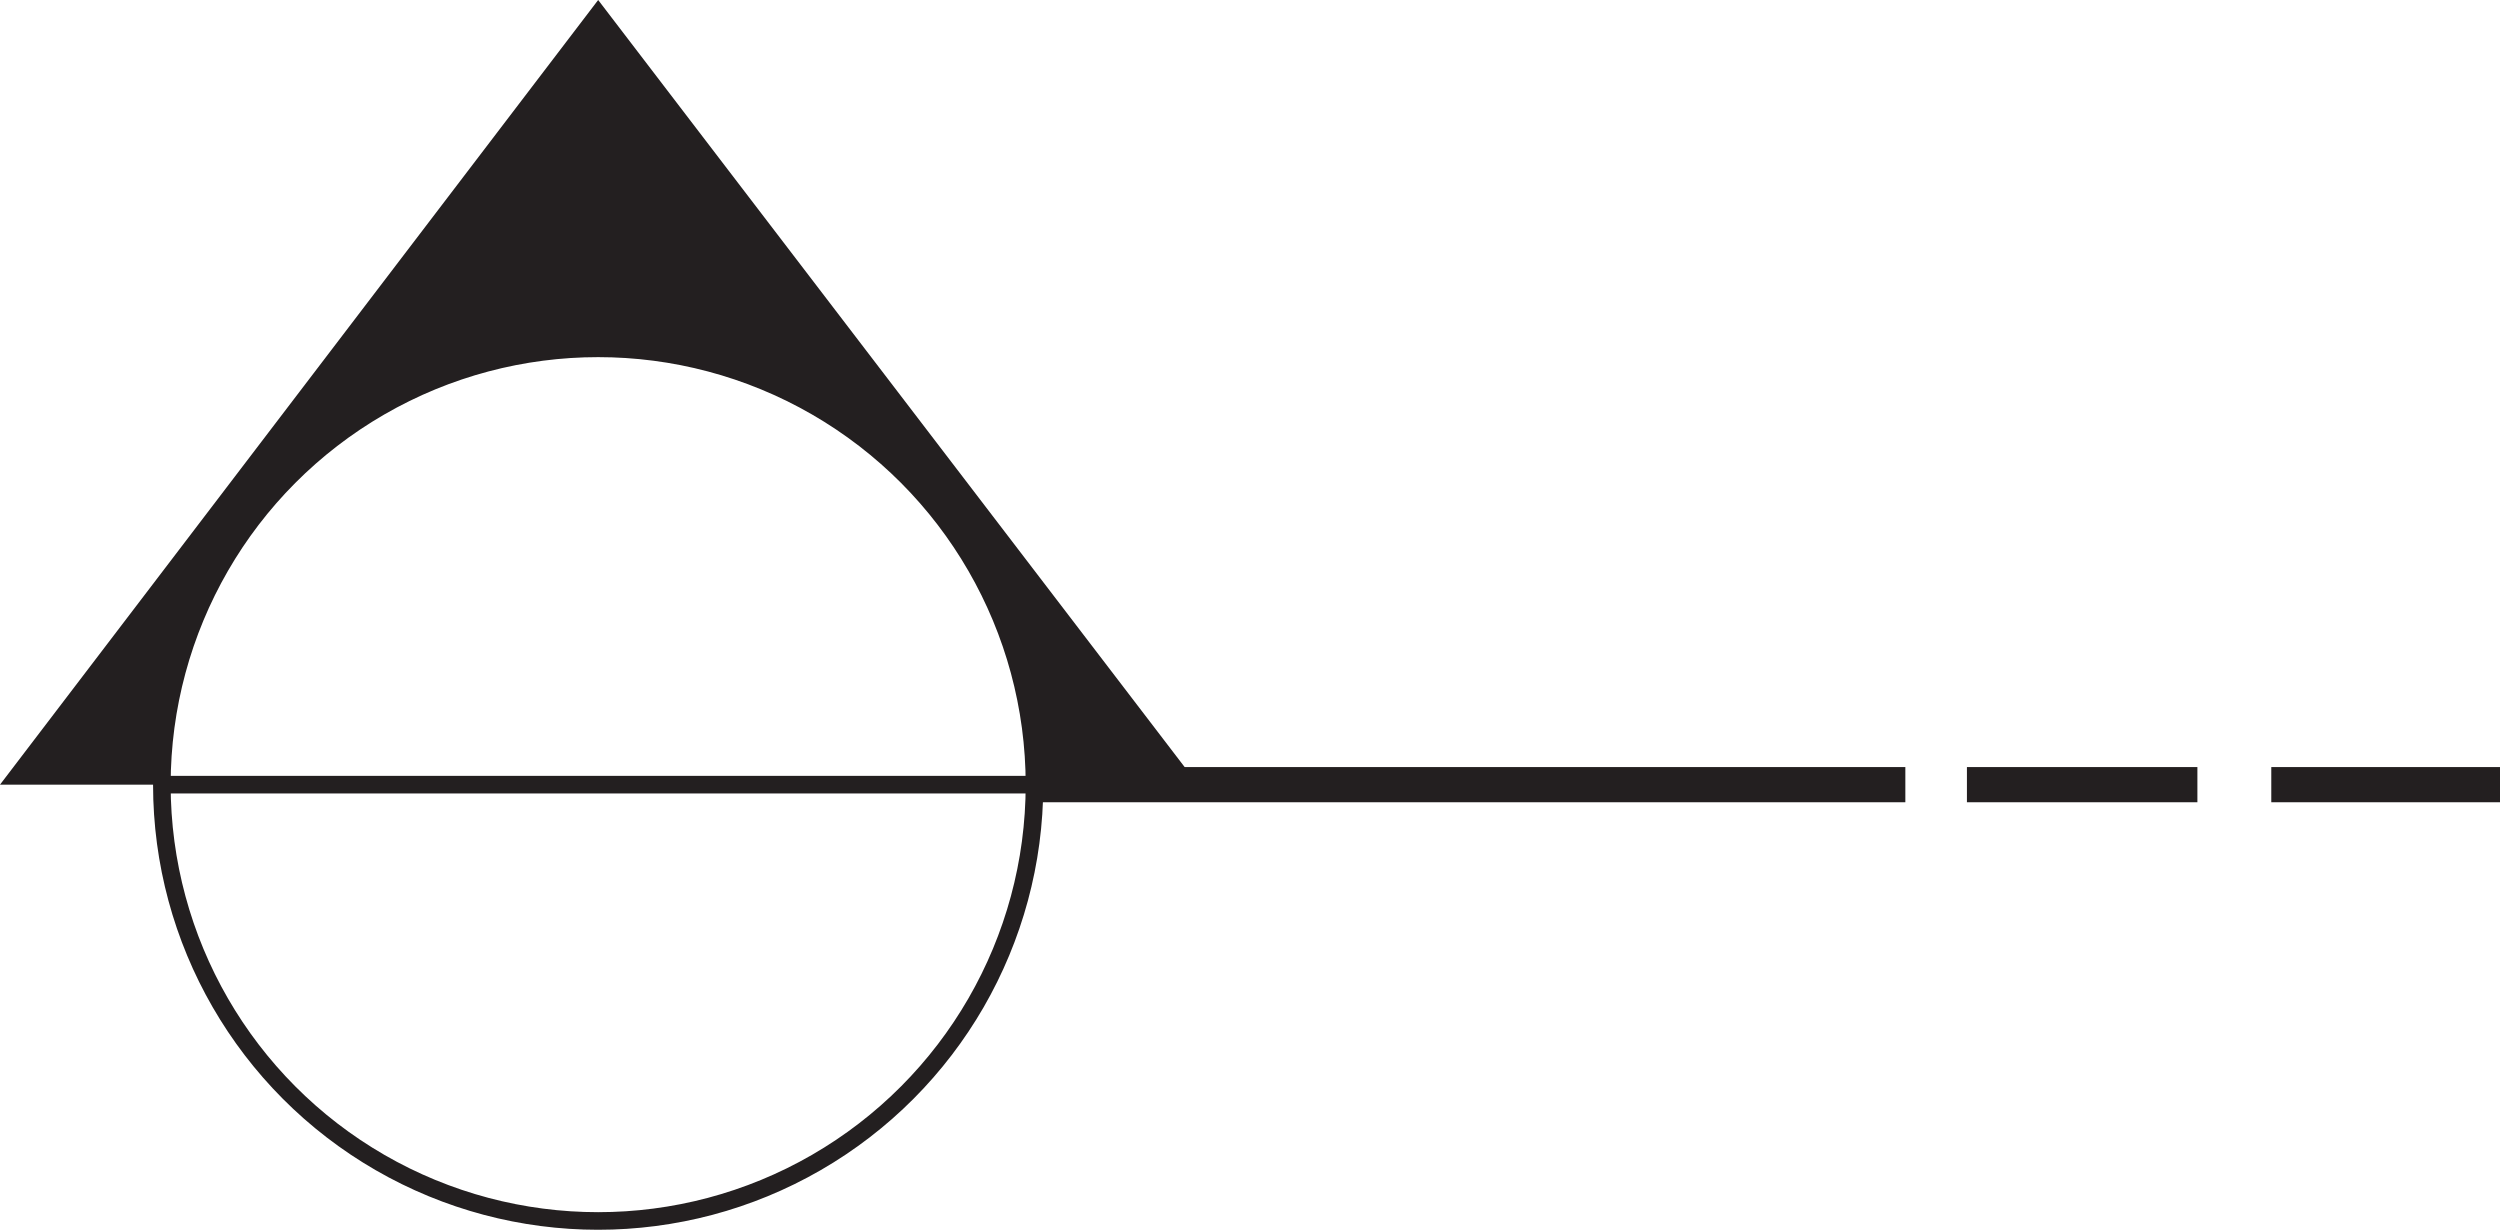
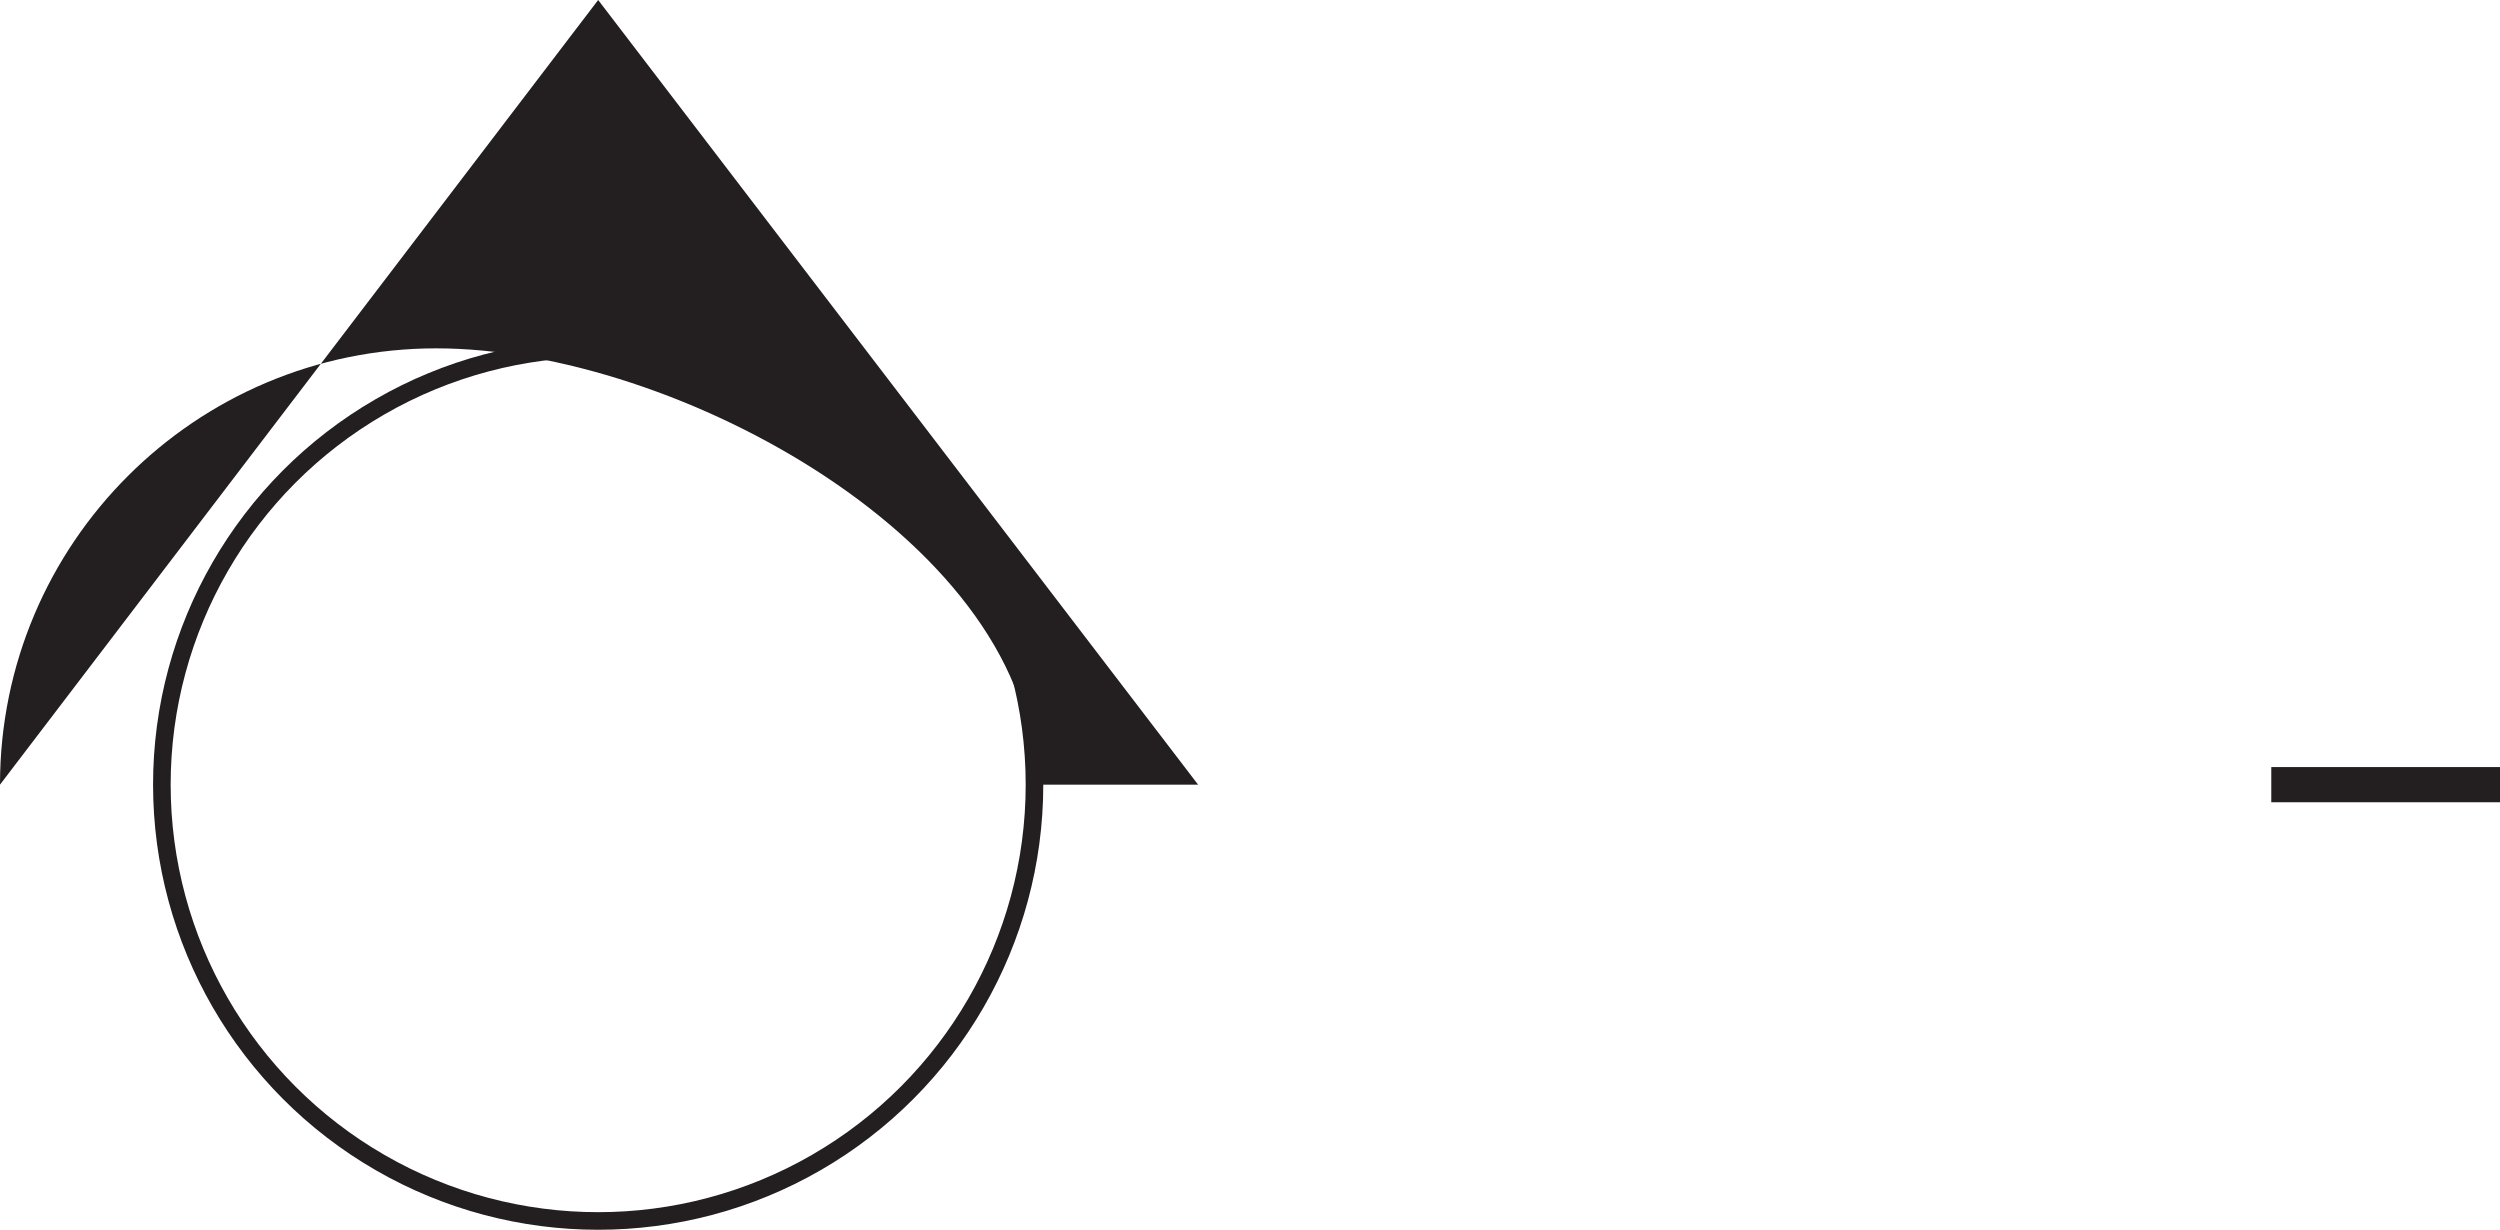
<svg xmlns="http://www.w3.org/2000/svg" height="69.9" preserveAspectRatio="xMidYMid meet" version="1.0" viewBox="41.2 58.7 142.1 69.9" width="142.1" zoomAndPan="magnify">
  <circle cx="75.2" cy="103.3" fill="none" r="24.8" stroke="#231F20" stroke-miterlimit="10" />
  <g id="change1_1">
-     <path d="M75.2,58.7l-34,44.6h9.3c0-13.7,11.1-24.8,24.8-24.8S100,89.7,100,103.3h9.3L75.2,58.7z" fill="#231F20" />
+     <path d="M75.2,58.7l-34,44.6c0-13.7,11.1-24.8,24.8-24.8S100,89.7,100,103.3h9.3L75.2,58.7z" fill="#231F20" />
  </g>
-   <path d="M100 103.3L50.5 103.3" fill="none" stroke="#231F20" stroke-miterlimit="10" />
-   <path d="M149.5 103.3L100 103.3" fill="none" stroke="#231F20" stroke-miterlimit="10" stroke-width="2" />
-   <path d="M166.1 103.3L153 103.3" fill="none" stroke="#231F20" stroke-miterlimit="10" stroke-width="2" />
  <path d="M183.3 103.3L170.3 103.3" fill="none" stroke="#231F20" stroke-miterlimit="10" stroke-width="2" />
</svg>